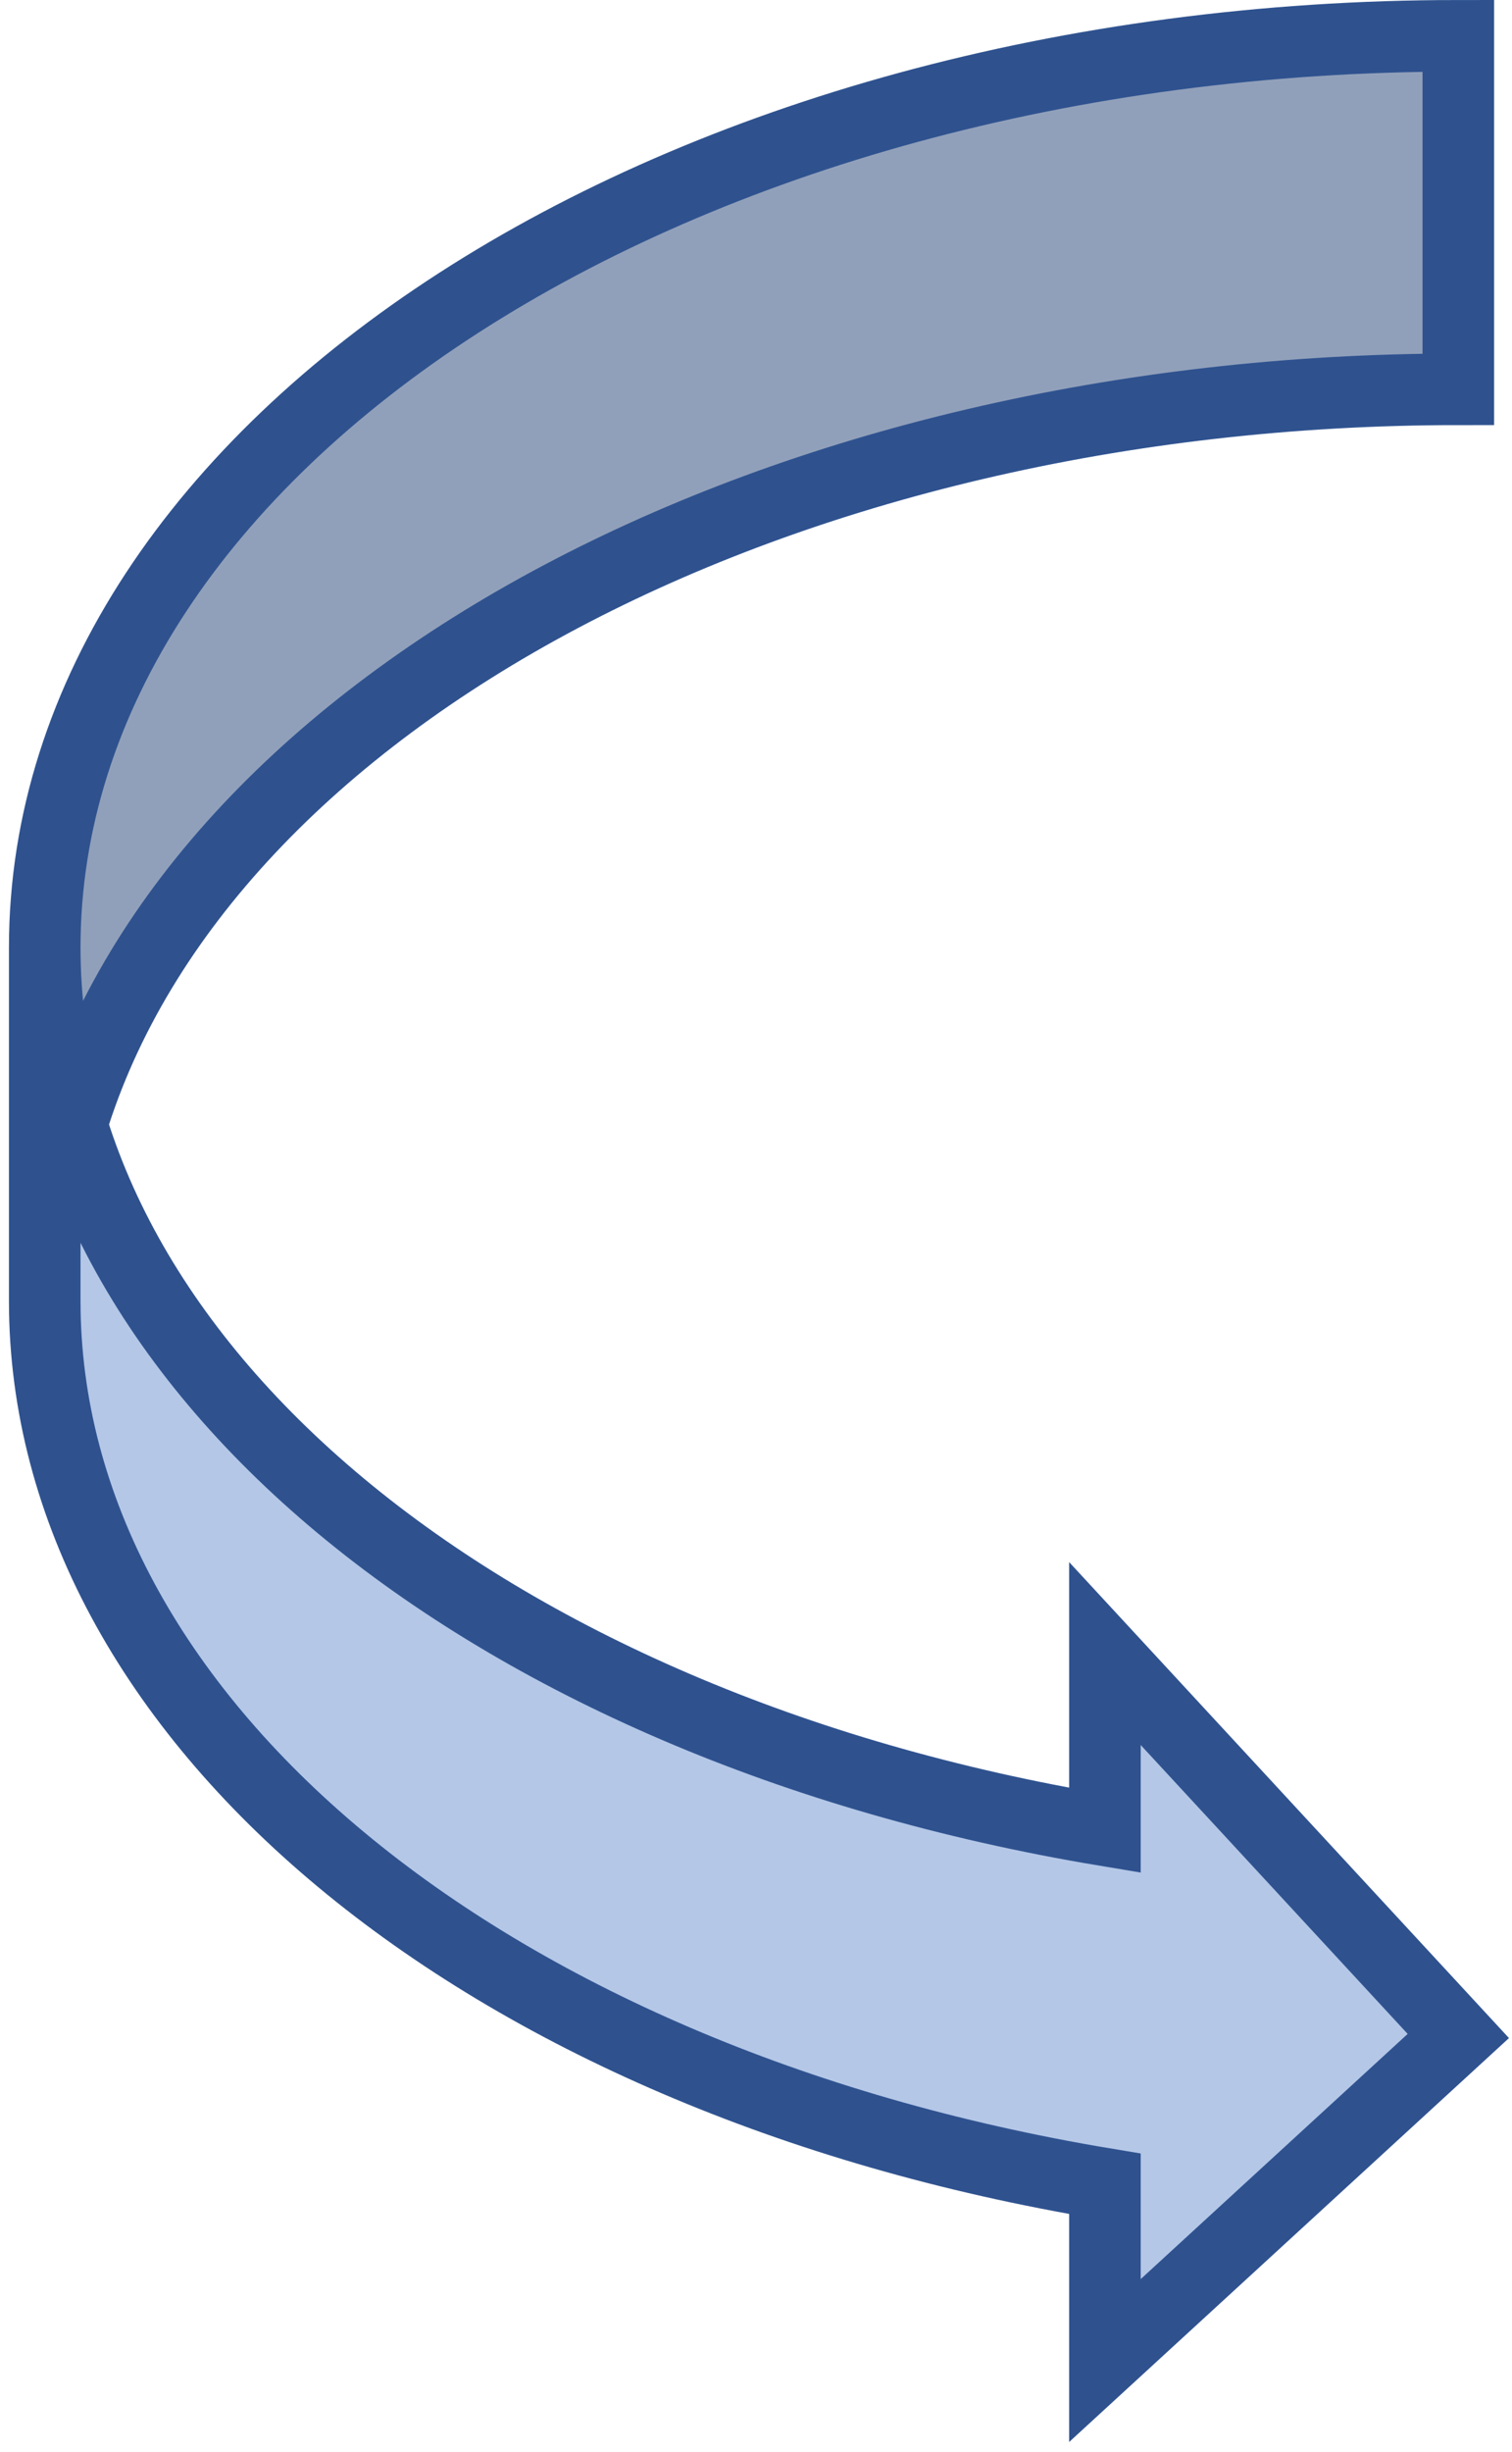
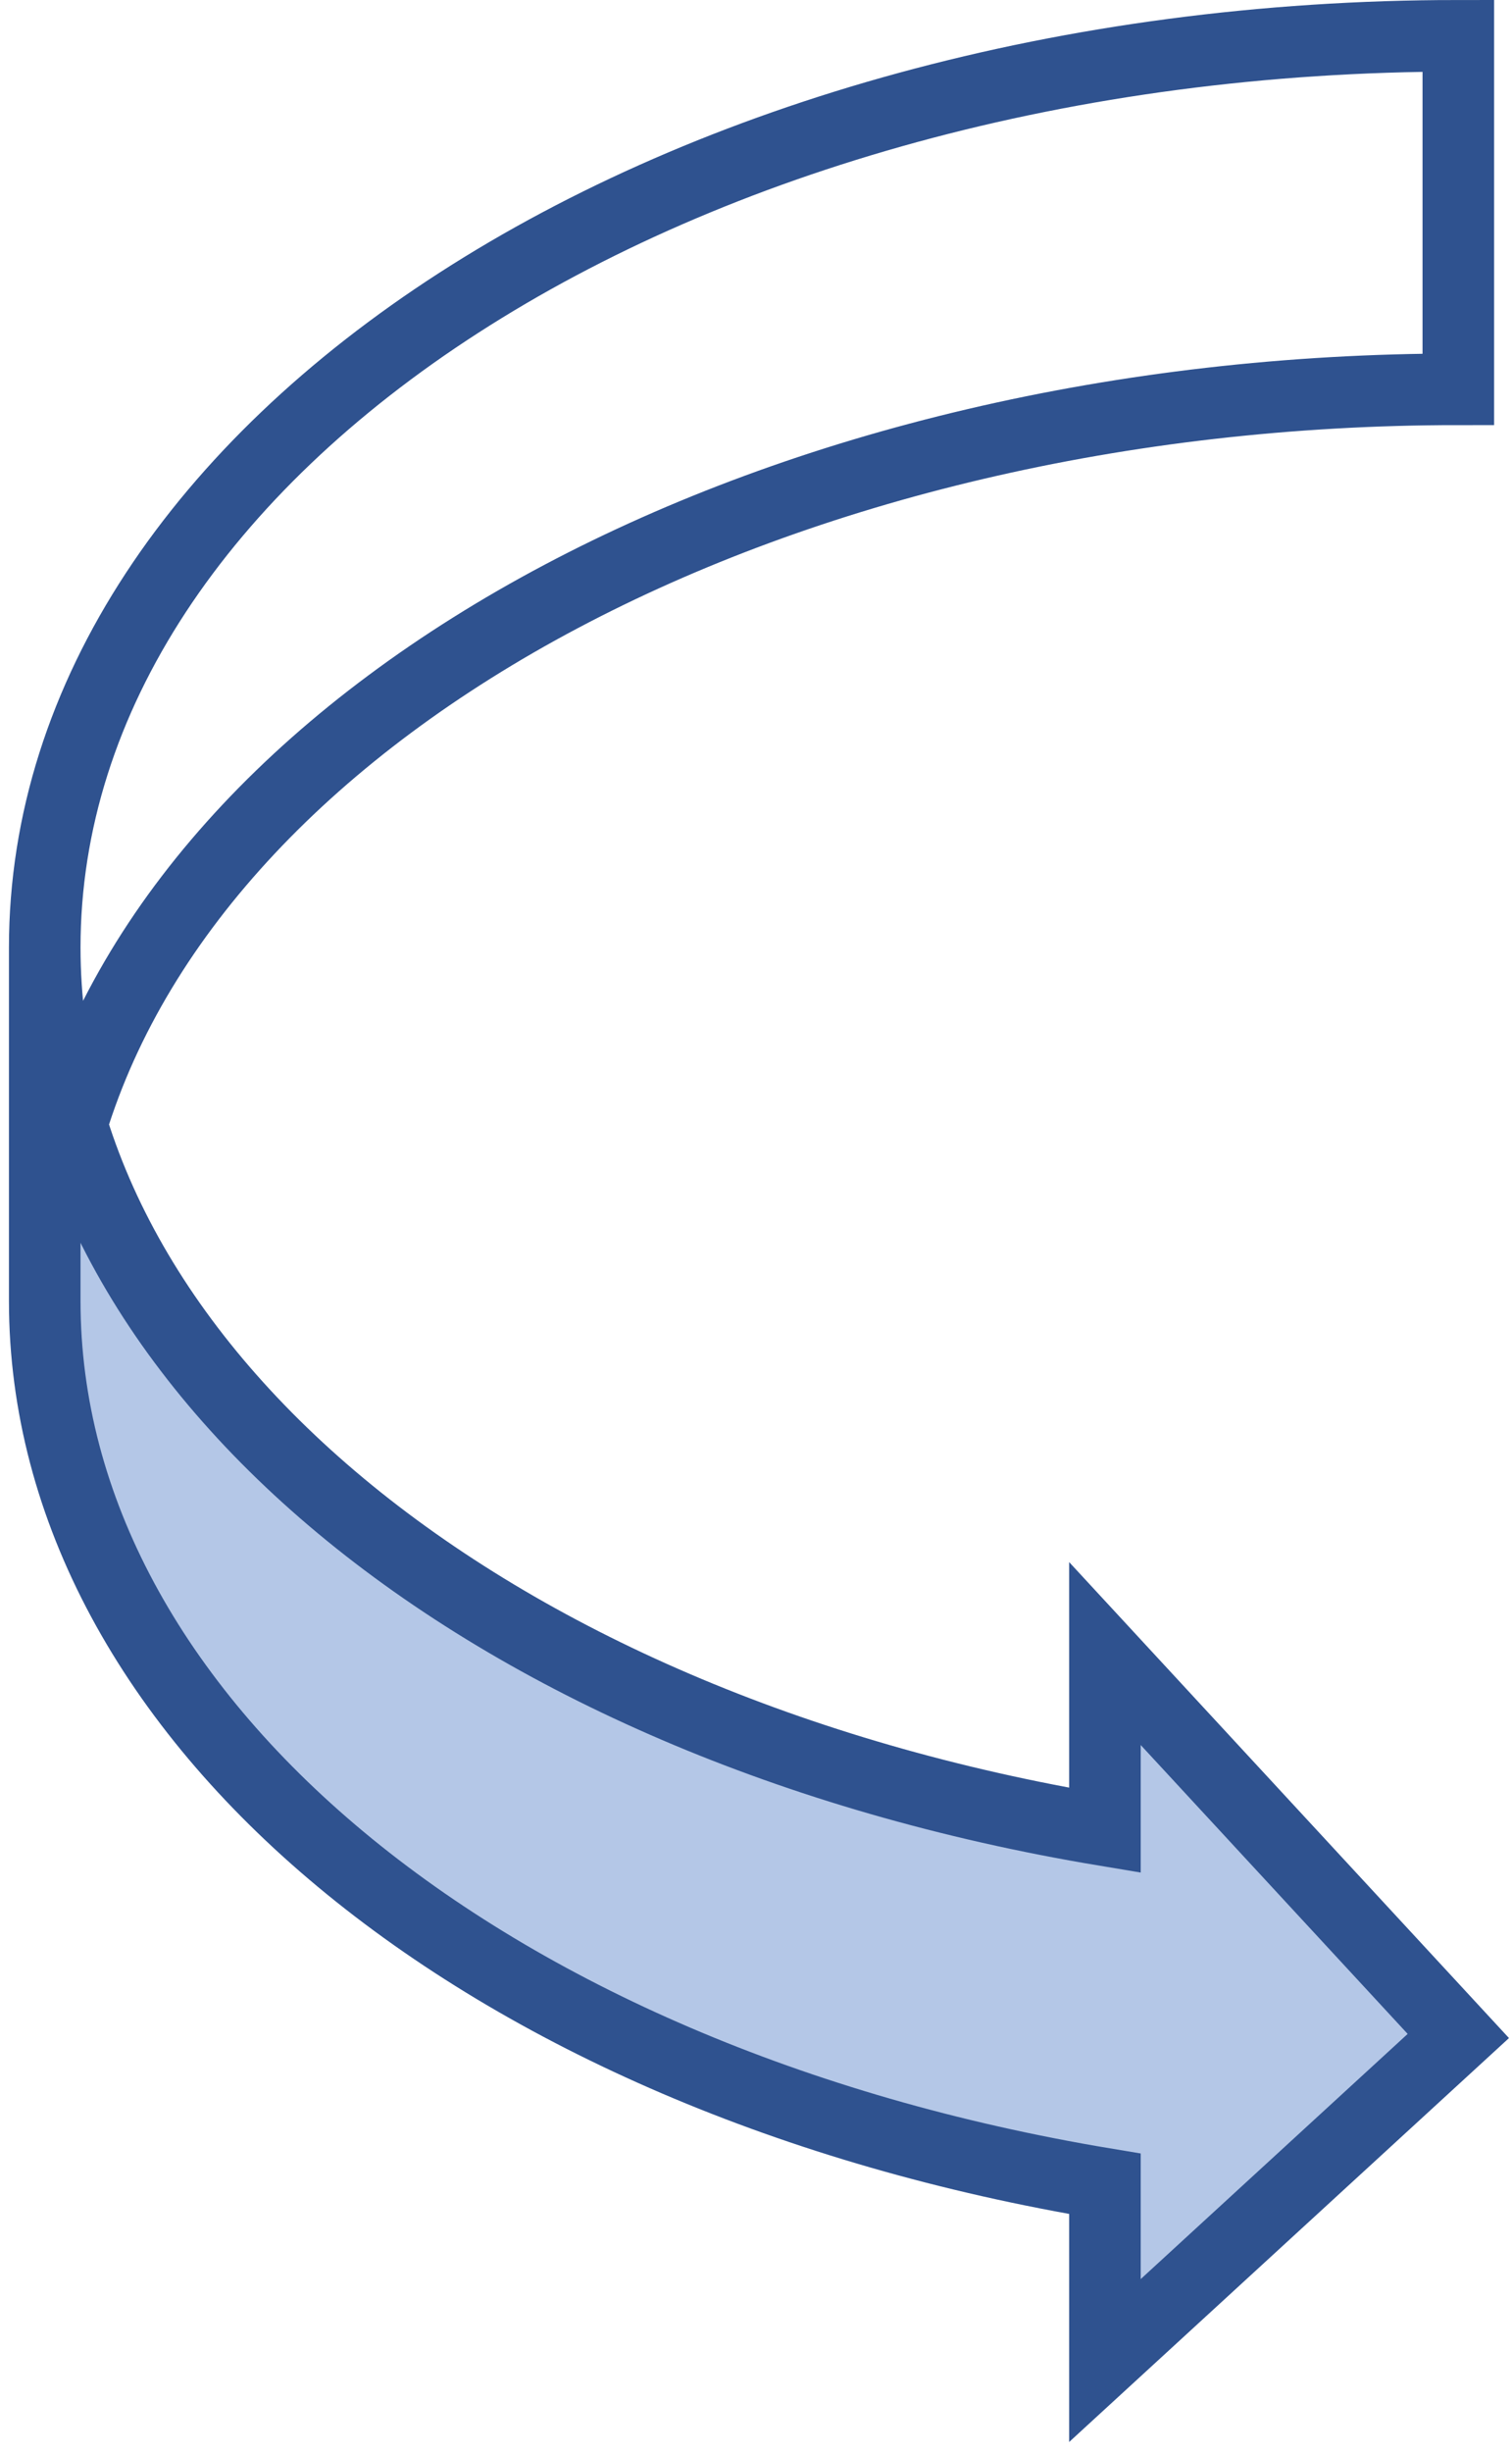
<svg xmlns="http://www.w3.org/2000/svg" width="169" height="274" overflow="hidden">
  <defs>
    <clipPath id="clip0">
      <path d="M830 402 999 402 999 676 830 676Z" fill-rule="evenodd" clip-rule="evenodd" />
    </clipPath>
  </defs>
  <g clip-path="url(#clip0)" transform="translate(-830 -402)">
    <path d="M835 507.875C835 554.33 883.74 594.902 953.5 606.515L953.5 586.765 993 629.5 953.5 665.765 953.5 646.015C883.74 634.401 835 593.83 835 547.375Z" fill="#B4C7E7" fill-rule="evenodd" />
-     <path d="M993 445.5C917.548 445.5 852.625 479.898 837.998 527.625 821.081 472.429 876.764 418.84 962.369 407.933 972.458 406.647 982.717 406 993 406Z" fill="#91A0BA" fill-rule="evenodd" />
    <path d="M835 507.875C835 554.33 883.74 594.902 953.5 606.515L953.5 586.765 993 629.5 953.5 665.765 953.5 646.015C883.74 634.401 835 593.83 835 547.375L835 507.875C835 451.611 905.739 406 993 406L993 445.5C917.548 445.5 852.625 479.898 837.998 527.625" stroke="#2F528F" stroke-width="8" stroke-miterlimit="8" fill="none" fill-rule="evenodd" />
  </g>
</svg>